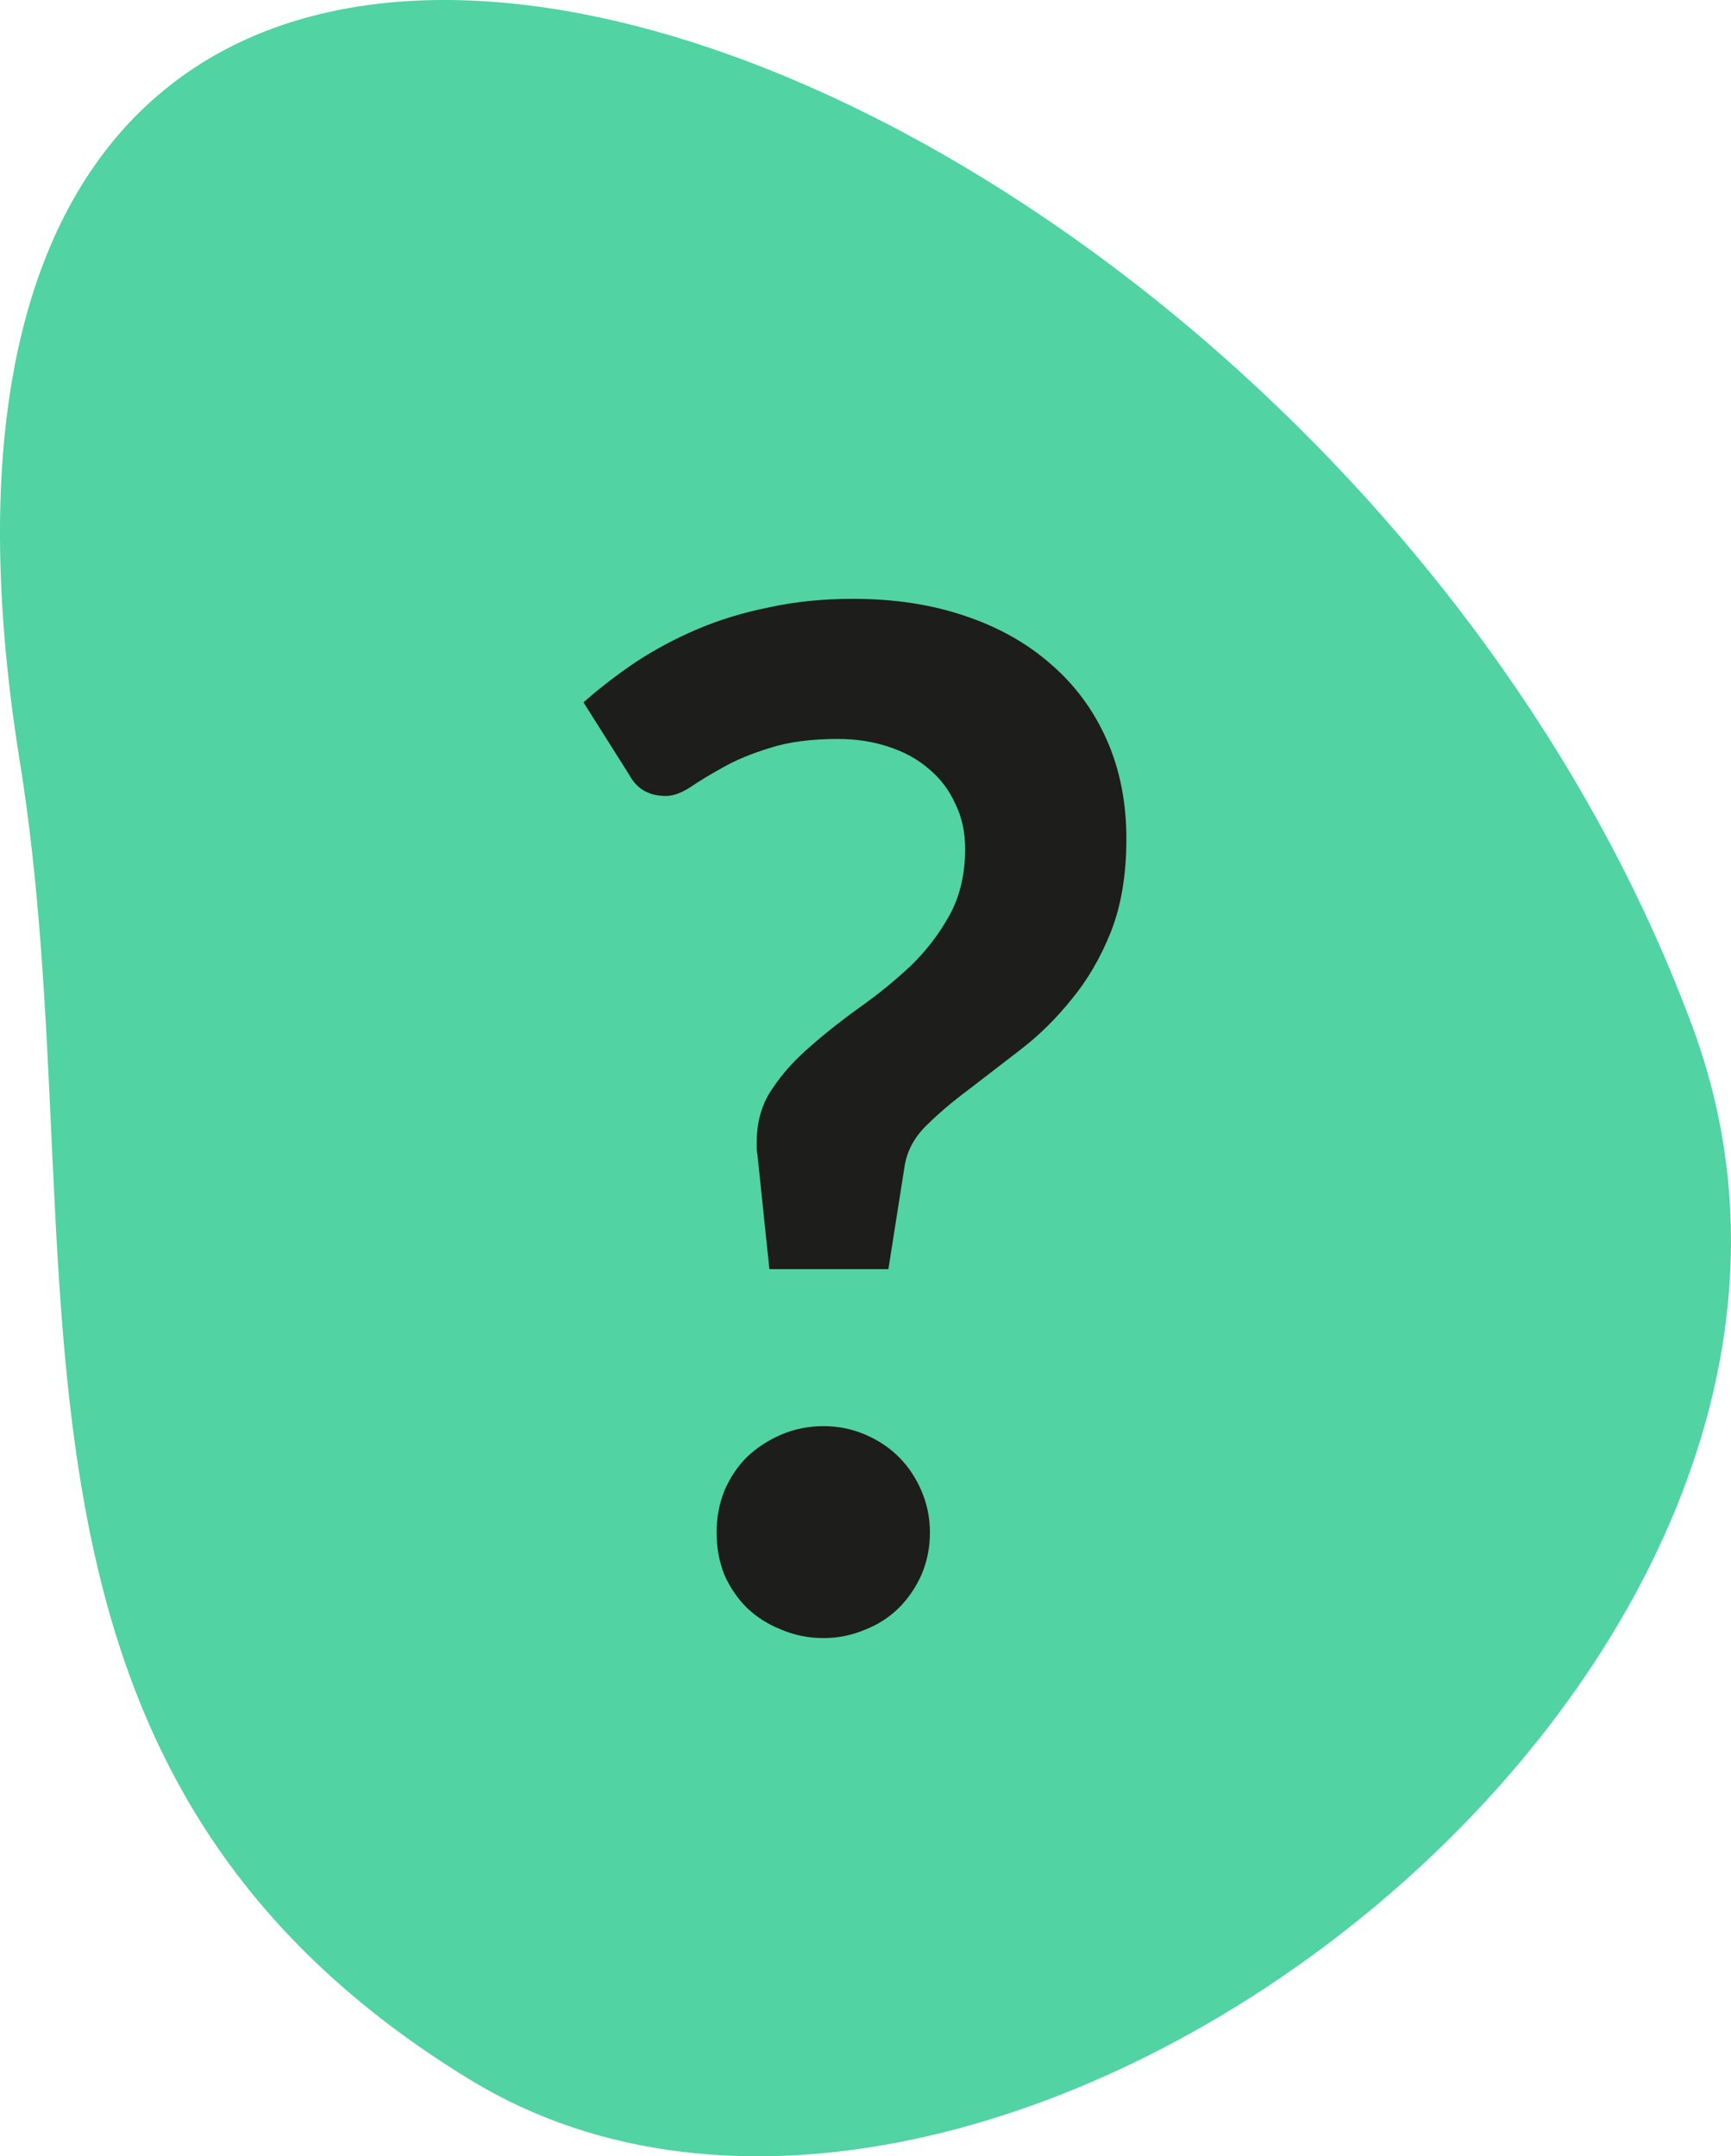
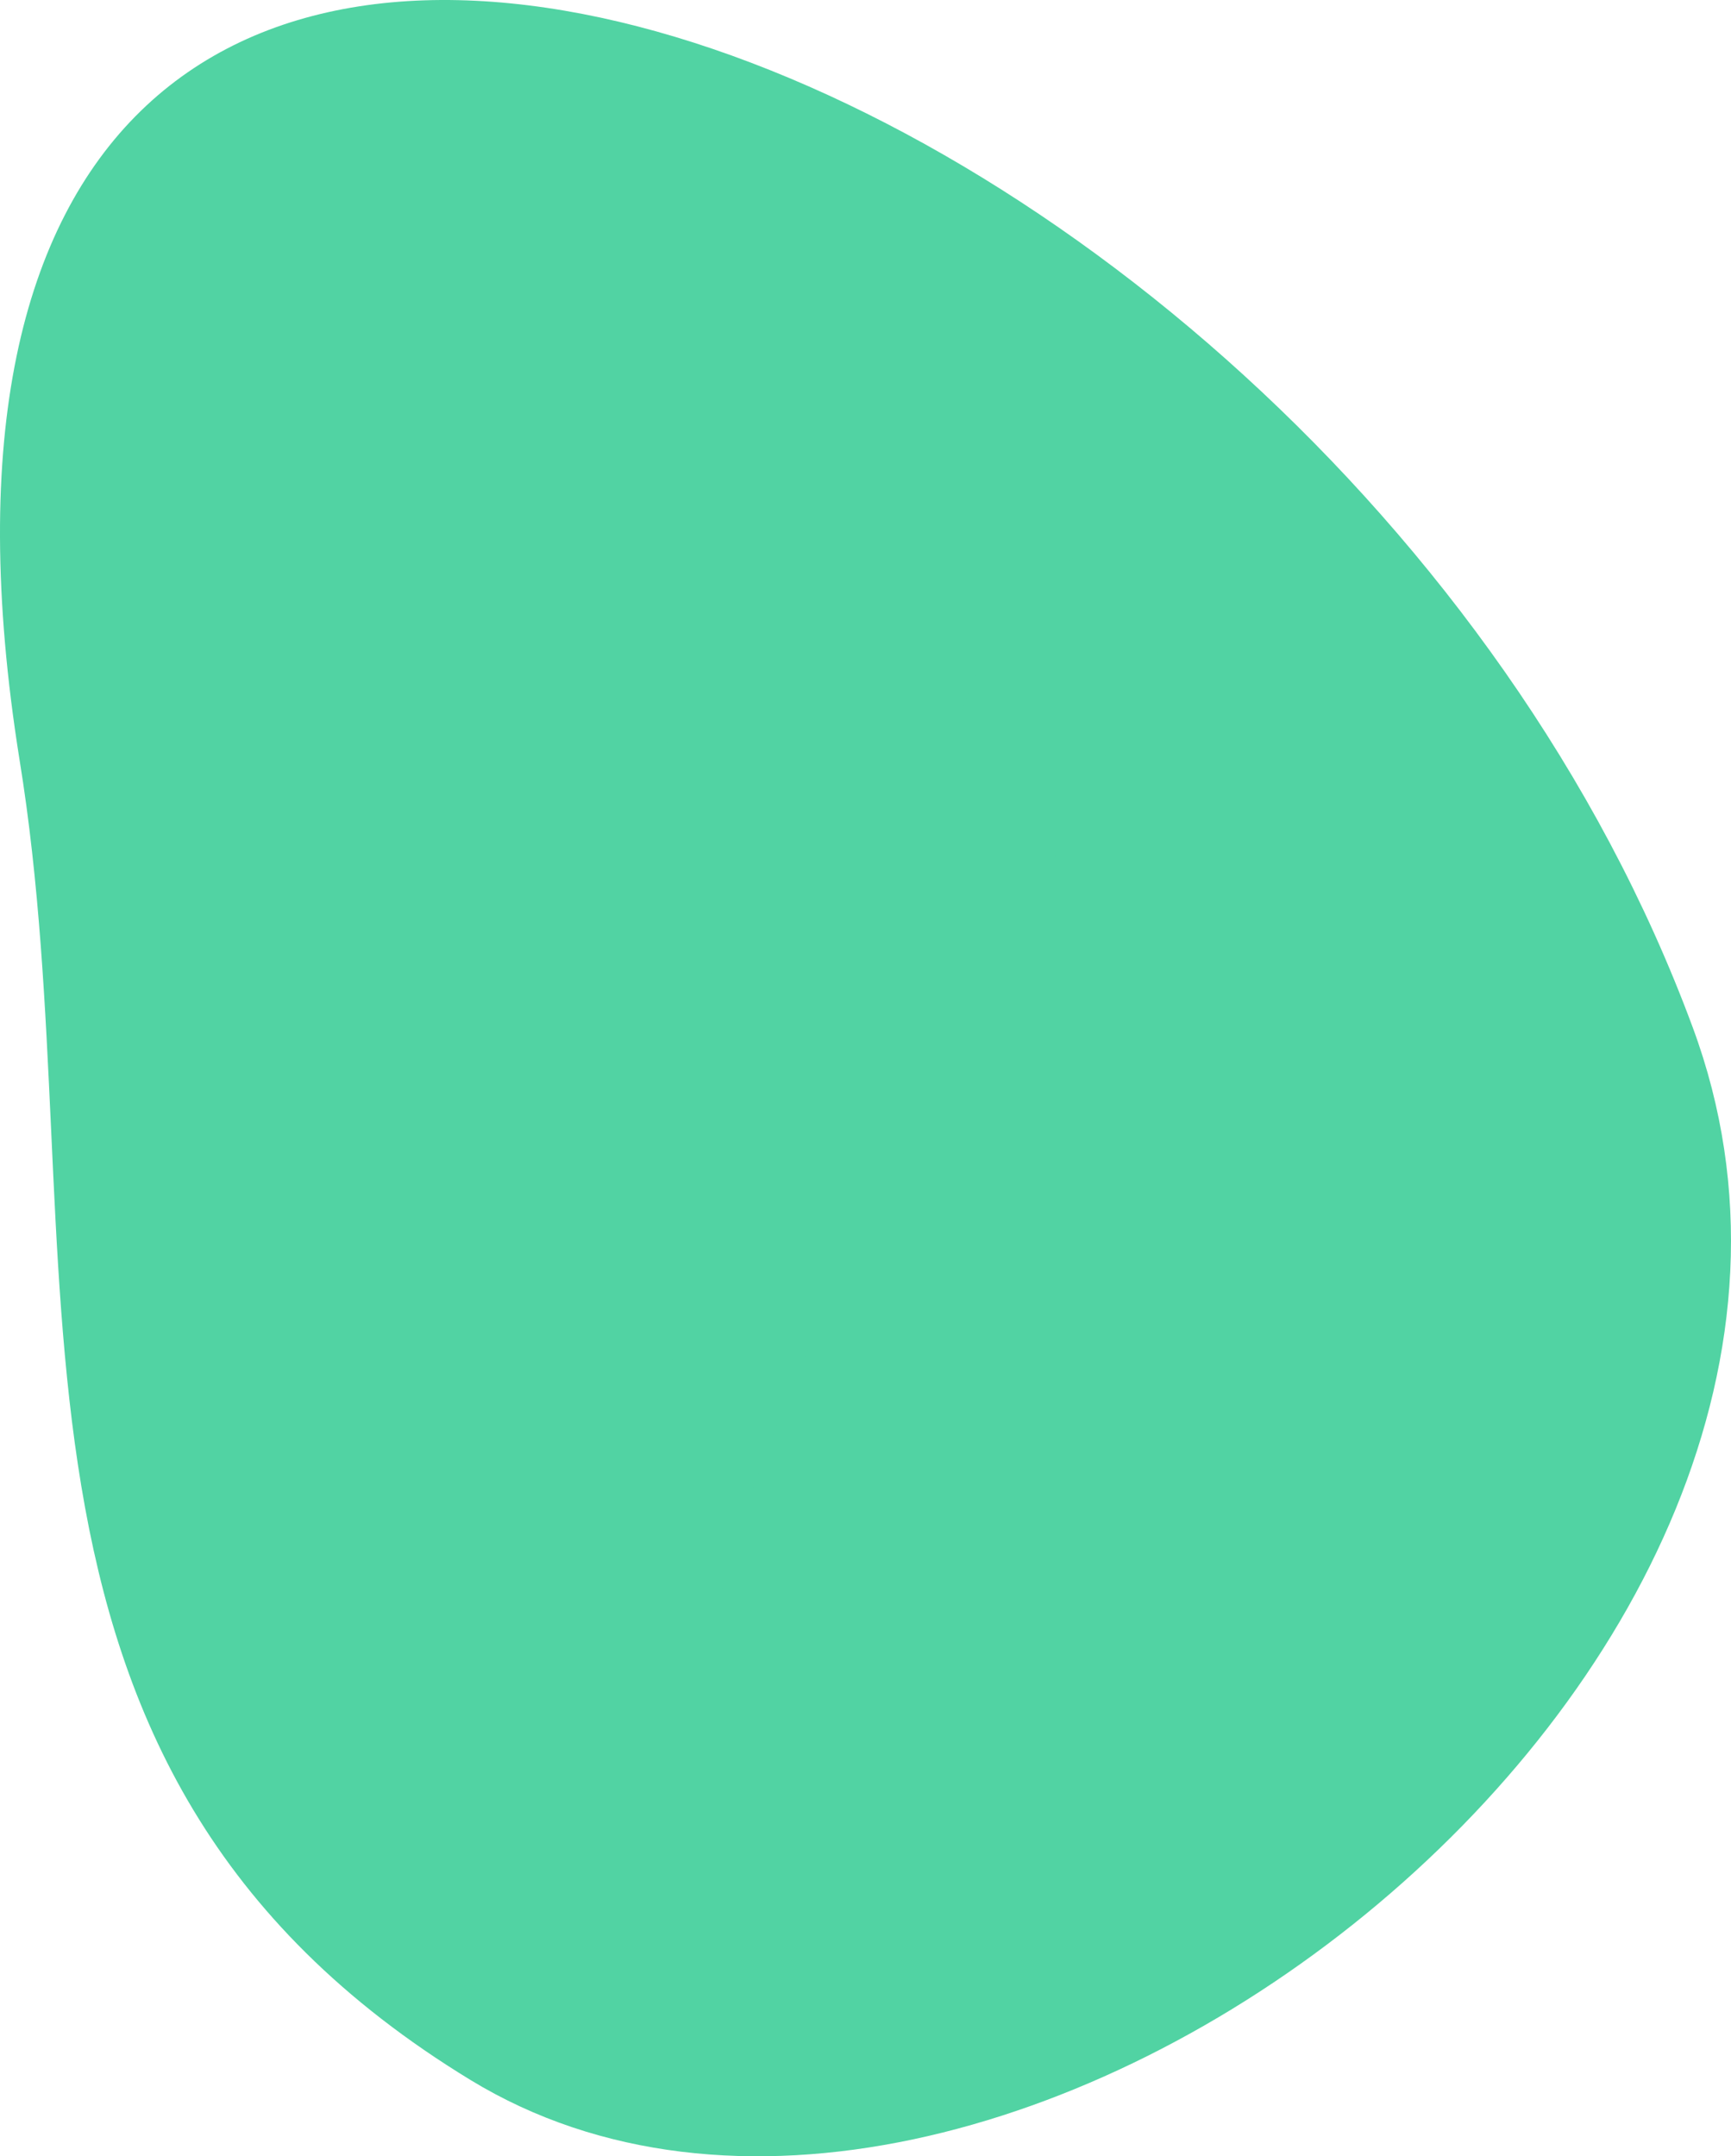
<svg xmlns="http://www.w3.org/2000/svg" width="118" height="147" viewBox="0 0 118 147" fill="none">
  <ellipse cx="59" cy="82.5" rx="48" ry="48.5" fill="#51D3A3" />
-   <path d="M115.387 70.029C89.848 0.97 -12.804 -36.765 1.329 51.778C6.784 85.32 -3.134 120.343 32.075 141.8C67.284 163.257 131.752 114.177 115.387 70.029ZM62.078 77.674C55.879 89.266 50.672 100.858 47.944 113.683C42.489 112.45 40.01 109.244 41.498 104.805C44.473 95.926 47.944 87.047 51.168 78.414C51.911 76.441 52.903 74.715 53.647 72.742C36.538 51.531 35.795 50.298 36.291 44.132C41.002 46.598 44.969 49.311 47.696 53.504C50.424 57.697 52.903 61.89 56.127 67.316C59.102 61.15 61.582 55.971 64.309 51.038C67.037 46.105 67.532 39.693 74.723 37.473C76.211 39.199 77.947 41.172 79.682 42.899C73.731 54.737 68.028 66.329 62.078 77.674Z" fill="#51D3A3" />
-   <path d="M39.776 47.88C40.864 46.92 42.048 46.008 43.328 45.144C44.64 44.28 46.048 43.528 47.552 42.888C49.056 42.248 50.688 41.752 52.448 41.4C54.208 41.016 56.112 40.824 58.16 40.824C60.944 40.824 63.472 41.208 65.744 41.976C68.048 42.744 70.016 43.848 71.648 45.288C73.28 46.696 74.544 48.408 75.44 50.424C76.336 52.44 76.784 54.696 76.784 57.192C76.784 59.624 76.432 61.736 75.728 63.528C75.024 65.288 74.128 66.824 73.04 68.136C71.984 69.448 70.832 70.584 69.584 71.544C68.336 72.504 67.152 73.416 66.032 74.28C64.912 75.112 63.936 75.944 63.104 76.776C62.304 77.576 61.824 78.488 61.664 79.512L60.56 86.52H52.448L51.632 78.696C51.6 78.536 51.584 78.408 51.584 78.312C51.584 78.184 51.584 78.04 51.584 77.88C51.584 76.472 51.936 75.256 52.64 74.232C53.344 73.176 54.224 72.2 55.28 71.304C56.336 70.376 57.472 69.48 58.688 68.616C59.904 67.752 61.04 66.824 62.096 65.832C63.152 64.808 64.032 63.656 64.736 62.376C65.44 61.096 65.792 59.592 65.792 57.864C65.792 56.712 65.568 55.688 65.12 54.792C64.704 53.864 64.112 53.08 63.344 52.44C62.576 51.768 61.648 51.256 60.56 50.904C59.504 50.552 58.352 50.376 57.104 50.376C55.28 50.376 53.728 50.584 52.448 51C51.2 51.384 50.128 51.832 49.232 52.344C48.368 52.824 47.632 53.272 47.024 53.688C46.416 54.072 45.872 54.264 45.392 54.264C44.24 54.264 43.408 53.784 42.896 52.824L39.776 47.88ZM48.848 104.472C48.848 103.48 49.024 102.536 49.376 101.64C49.76 100.744 50.272 99.976 50.912 99.336C51.584 98.696 52.368 98.184 53.264 97.8C54.16 97.416 55.12 97.224 56.144 97.224C57.136 97.224 58.08 97.416 58.976 97.8C59.872 98.184 60.64 98.696 61.28 99.336C61.92 99.976 62.432 100.744 62.816 101.64C63.2 102.536 63.392 103.48 63.392 104.472C63.392 105.496 63.2 106.456 62.816 107.352C62.432 108.216 61.92 108.968 61.28 109.608C60.64 110.248 59.872 110.744 58.976 111.096C58.08 111.48 57.136 111.672 56.144 111.672C55.12 111.672 54.16 111.48 53.264 111.096C52.368 110.744 51.584 110.248 50.912 109.608C50.272 108.968 49.76 108.216 49.376 107.352C49.024 106.456 48.848 105.496 48.848 104.472Z" fill="#1D1D1B" />
+   <path d="M115.387 70.029C89.848 0.97 -12.804 -36.765 1.329 51.778C6.784 85.32 -3.134 120.343 32.075 141.8C67.284 163.257 131.752 114.177 115.387 70.029ZM62.078 77.674C55.879 89.266 50.672 100.858 47.944 113.683C42.489 112.45 40.01 109.244 41.498 104.805C44.473 95.926 47.944 87.047 51.168 78.414C51.911 76.441 52.903 74.715 53.647 72.742C36.538 51.531 35.795 50.298 36.291 44.132C41.002 46.598 44.969 49.311 47.696 53.504C59.102 61.15 61.582 55.971 64.309 51.038C67.037 46.105 67.532 39.693 74.723 37.473C76.211 39.199 77.947 41.172 79.682 42.899C73.731 54.737 68.028 66.329 62.078 77.674Z" fill="#51D3A3" />
</svg>